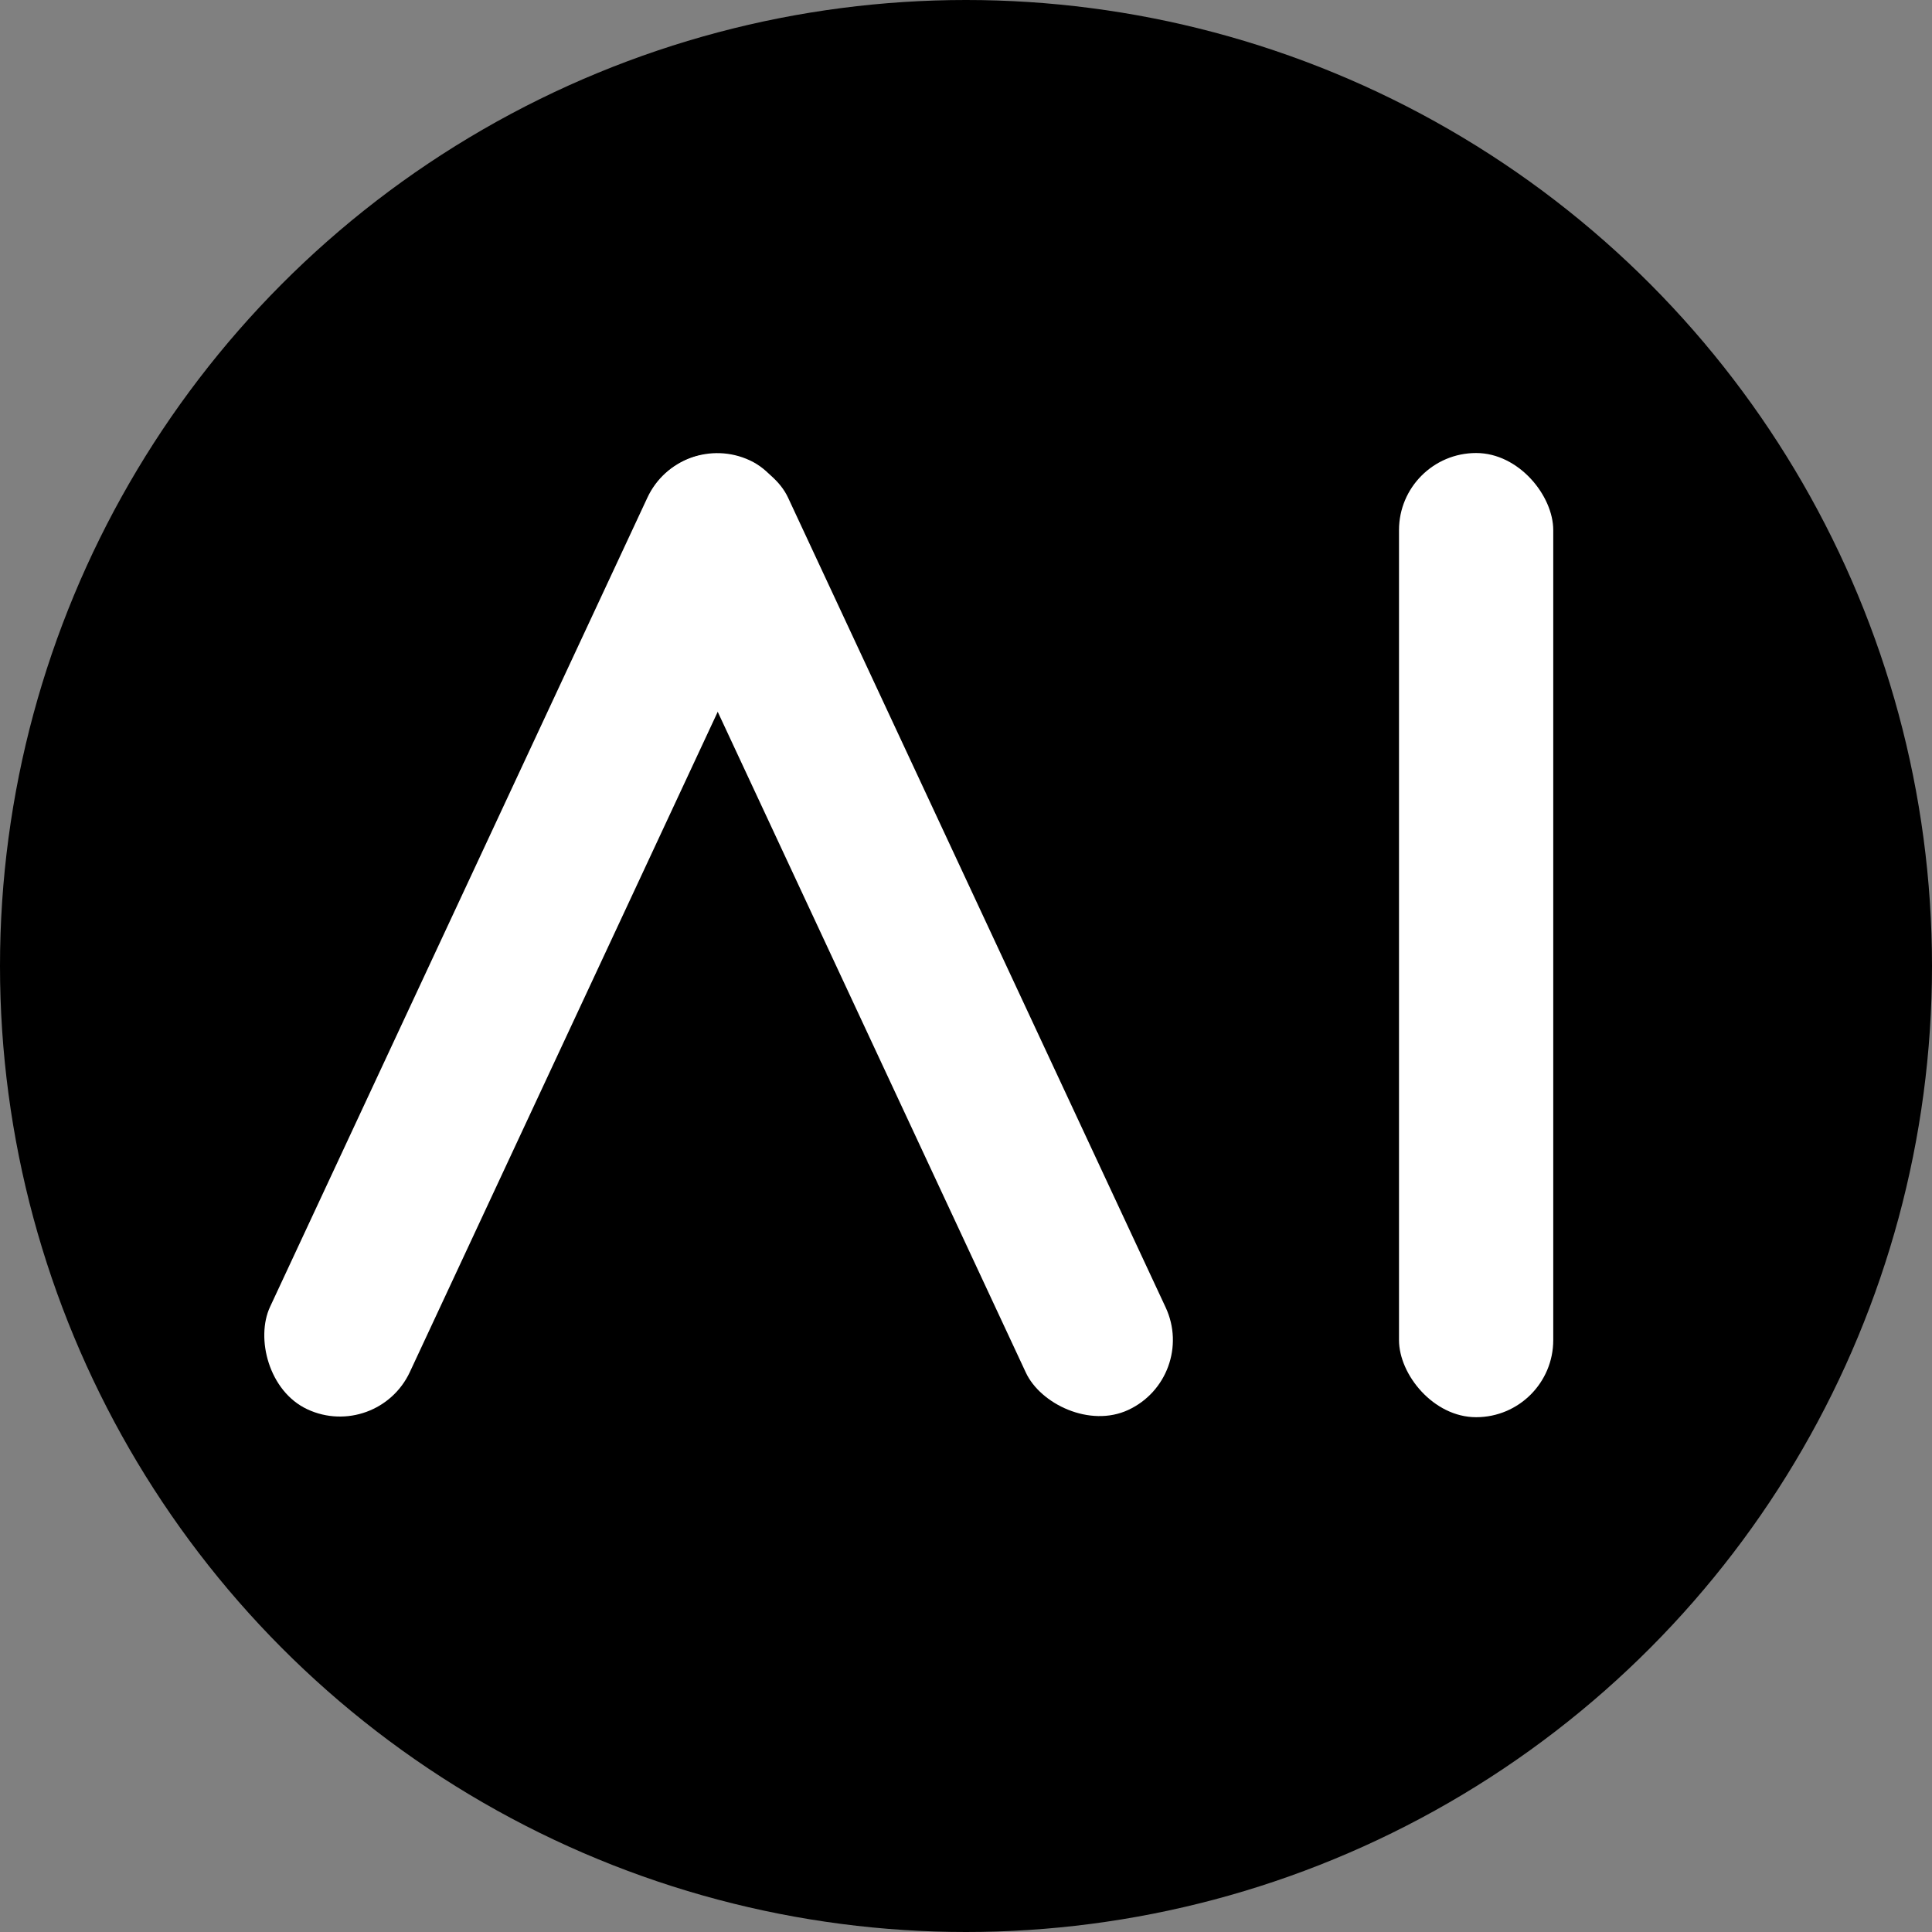
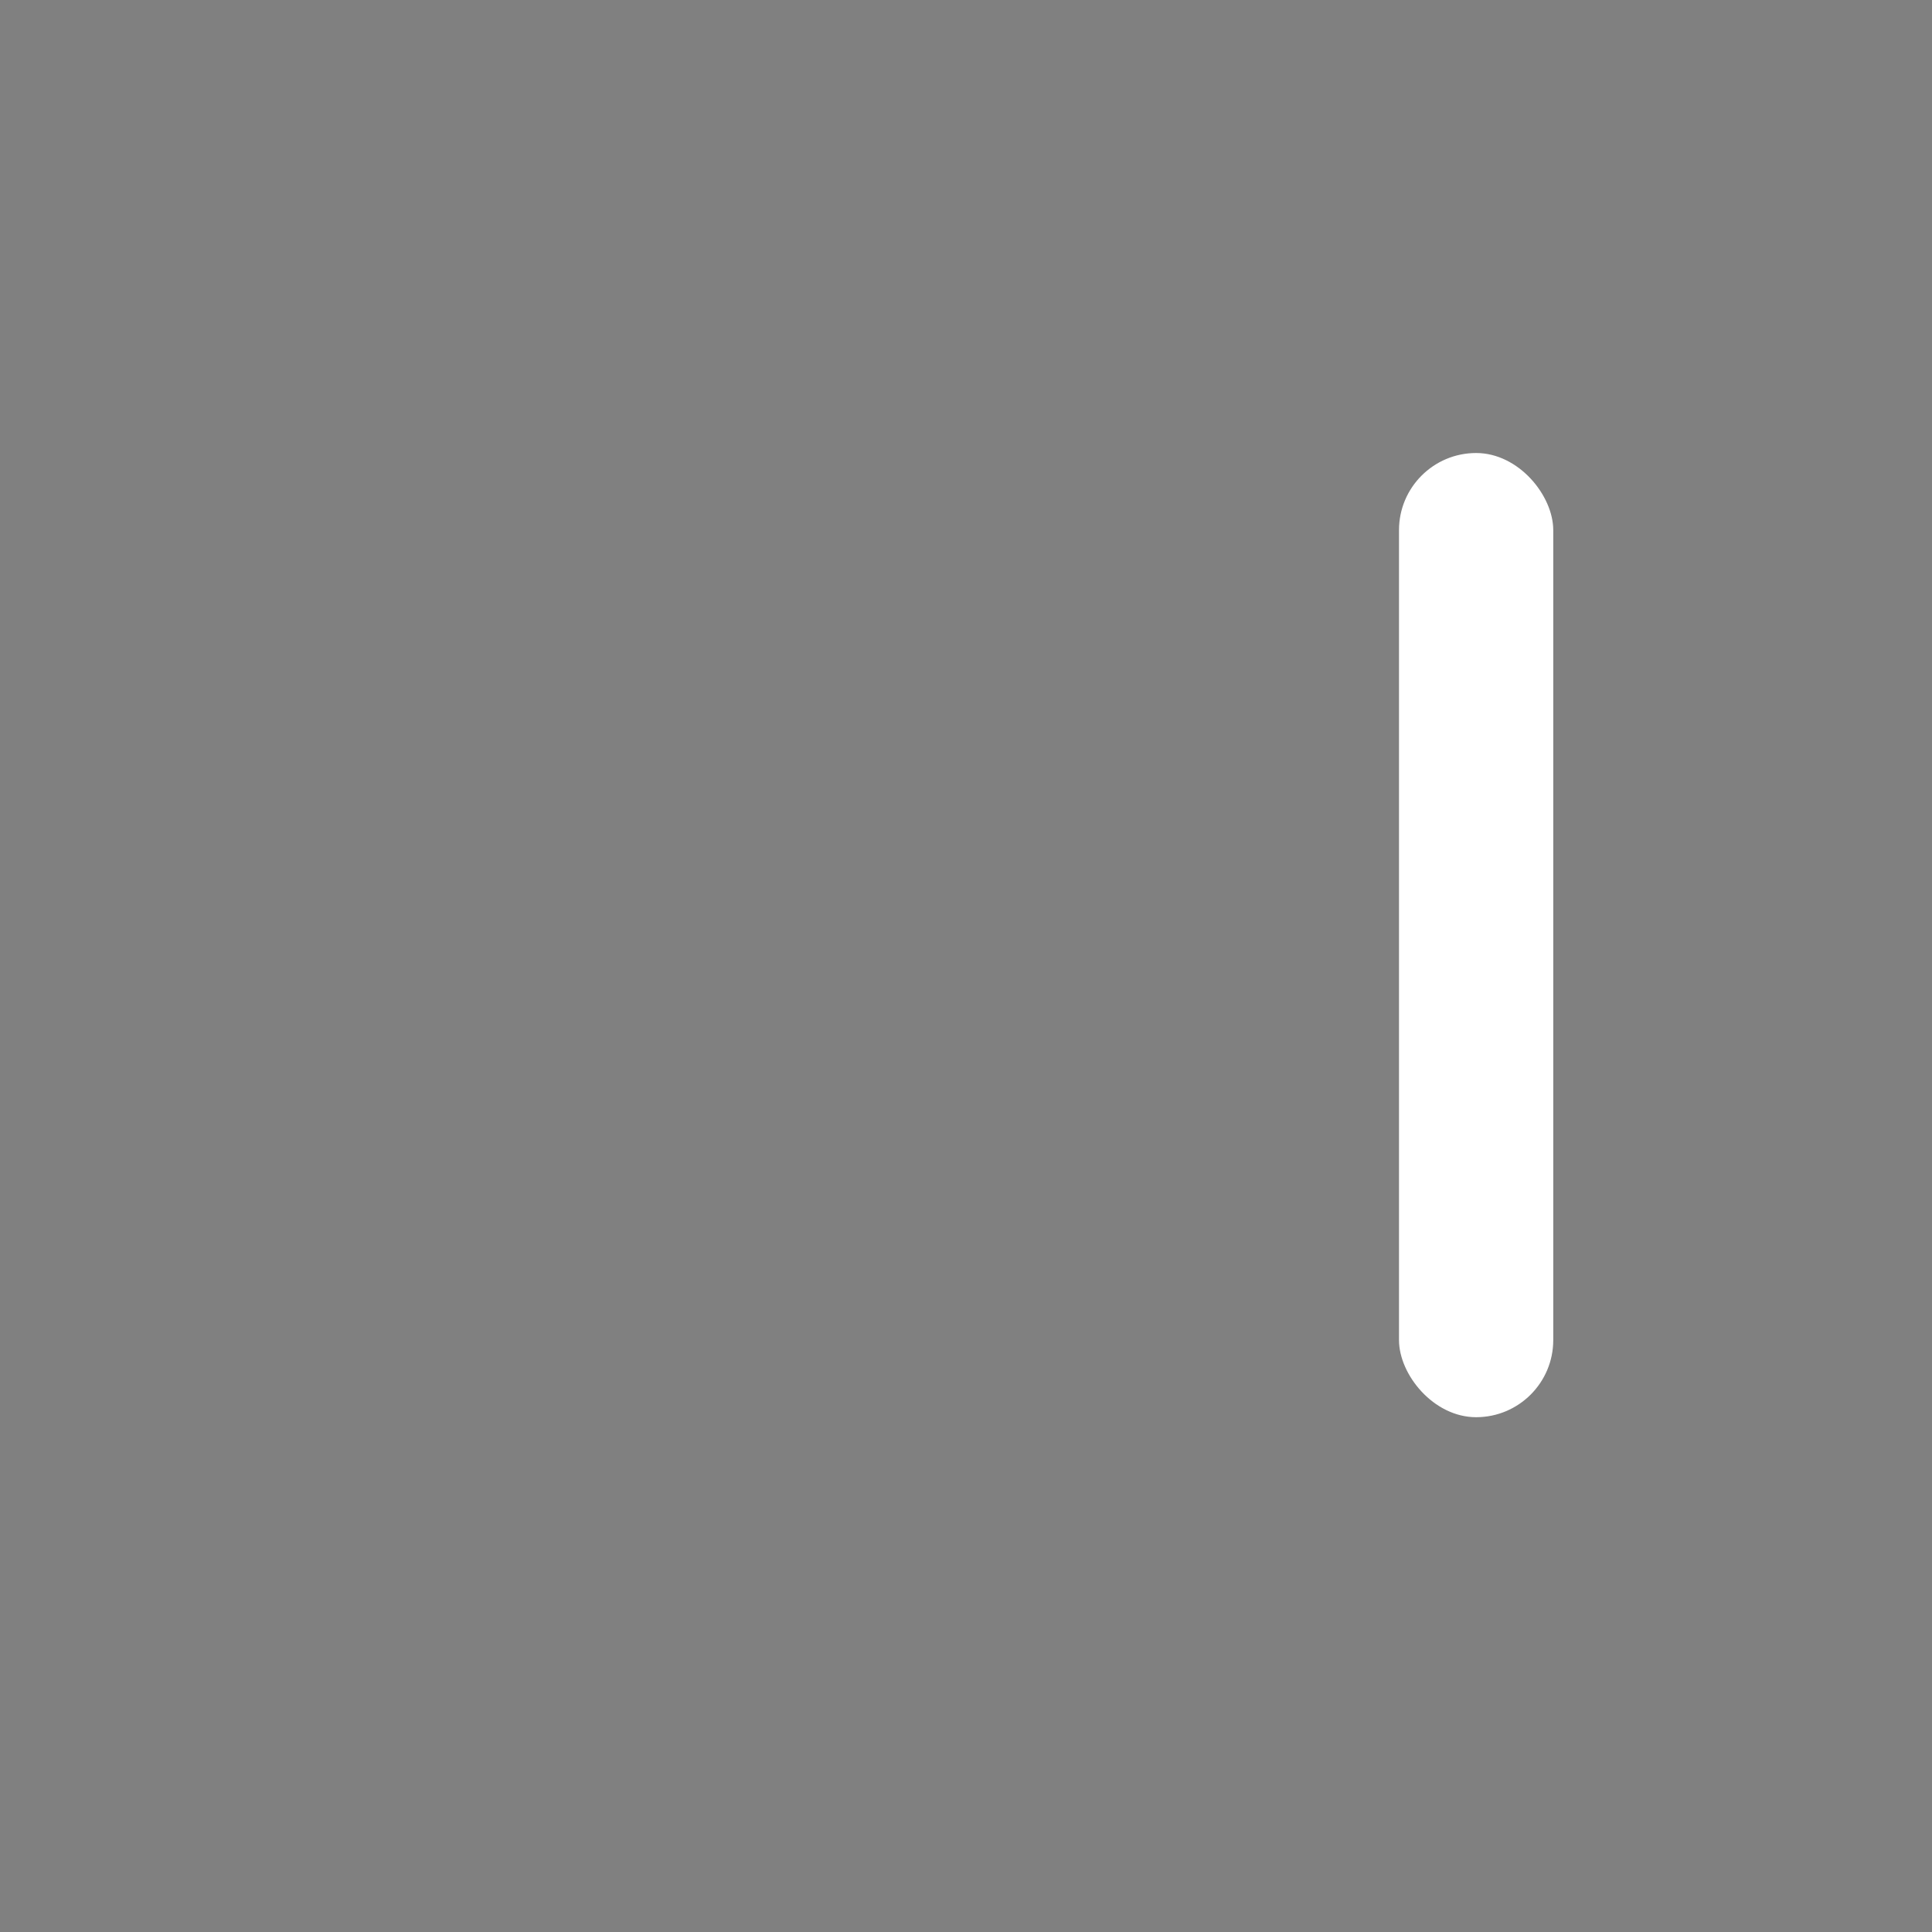
<svg xmlns="http://www.w3.org/2000/svg" viewBox="0 0 500 500">
  <rect x="0" y="0" width="500" height="500" fill="#808080" stroke="none" />
  <defs>
    <style>.cls-1{fill:#fff;}</style>
  </defs>
  <g id="Ebene_2" data-name="Ebene 2">
    <g id="Ebene_1-2" data-name="Ebene 1">
-       <circle cx="250" cy="250" r="250" />
      <rect class="cls-1" x="362.06" y="117.24" width="39.92" height="249.53" rx="19.96" />
-       <rect class="cls-1" x="214.75" y="106.41" width="39.92" height="271.18" rx="19.96" transform="translate(-80.28 121.86) rotate(-25)" />
-       <rect class="cls-1" x="116.85" y="106.45" width="39.92" height="270.97" rx="19.96" transform="translate(115.06 -35.15) rotate(25)" />
    </g>
  </g>
</svg>